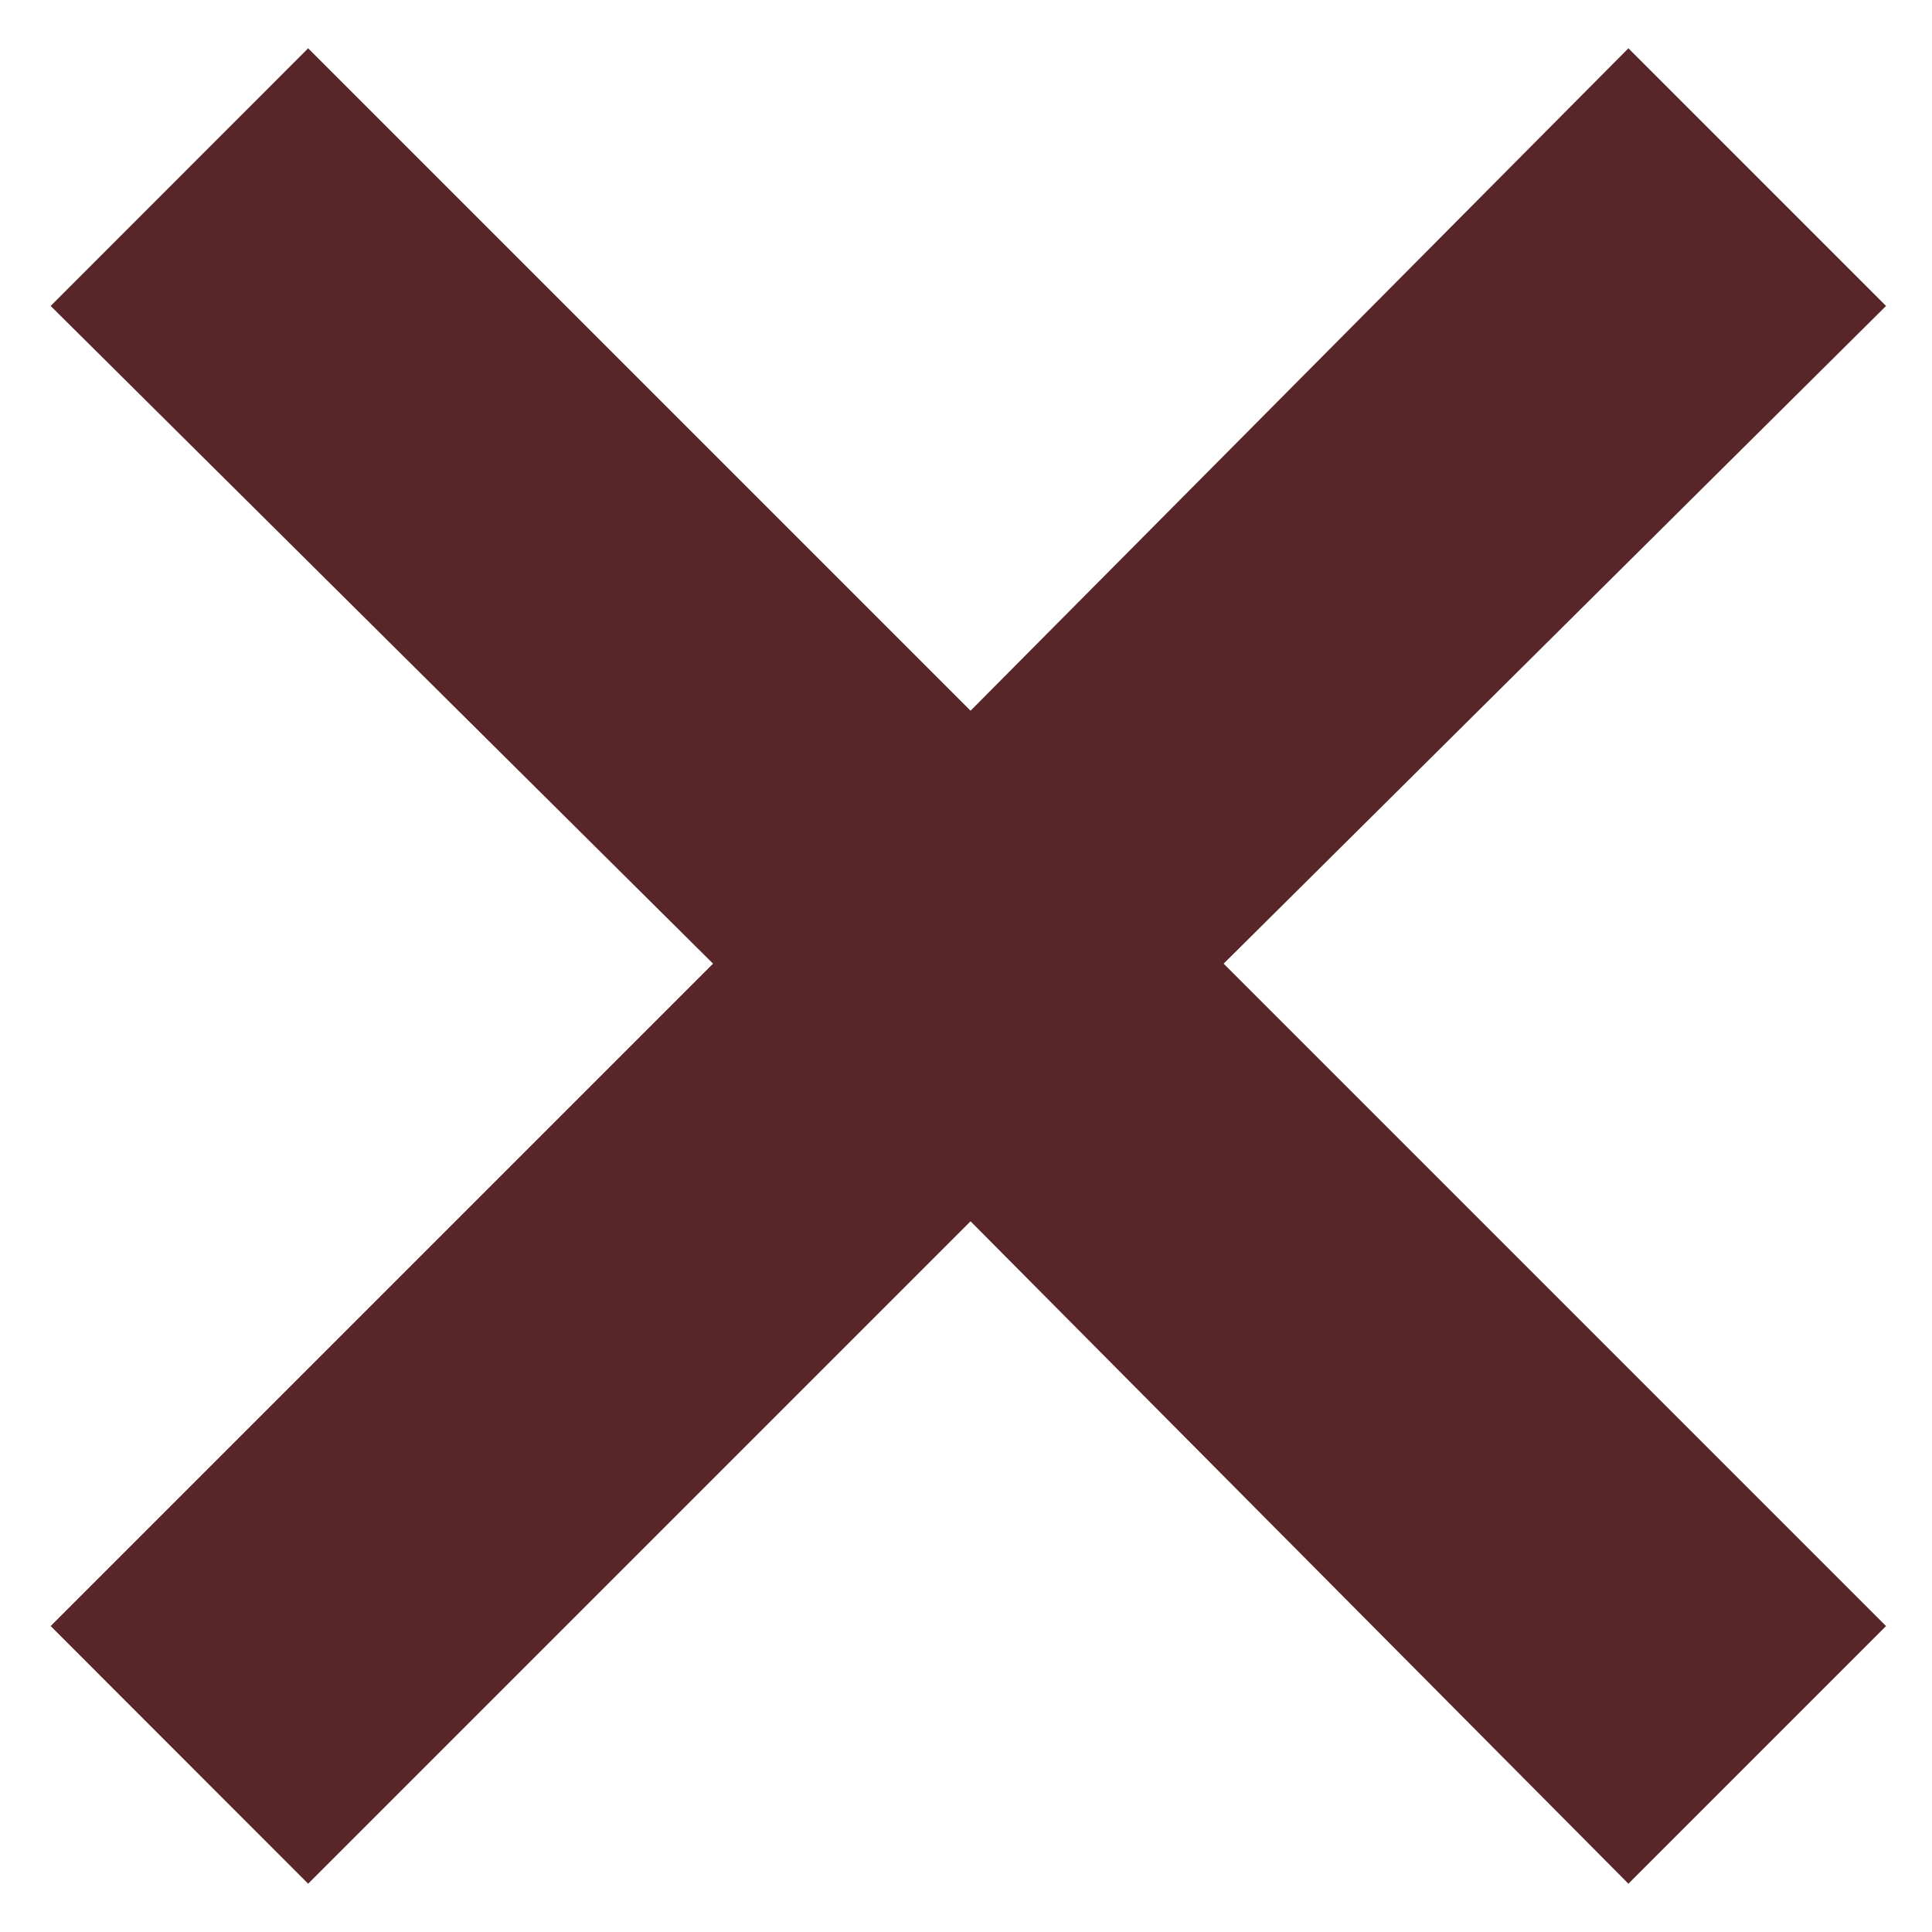
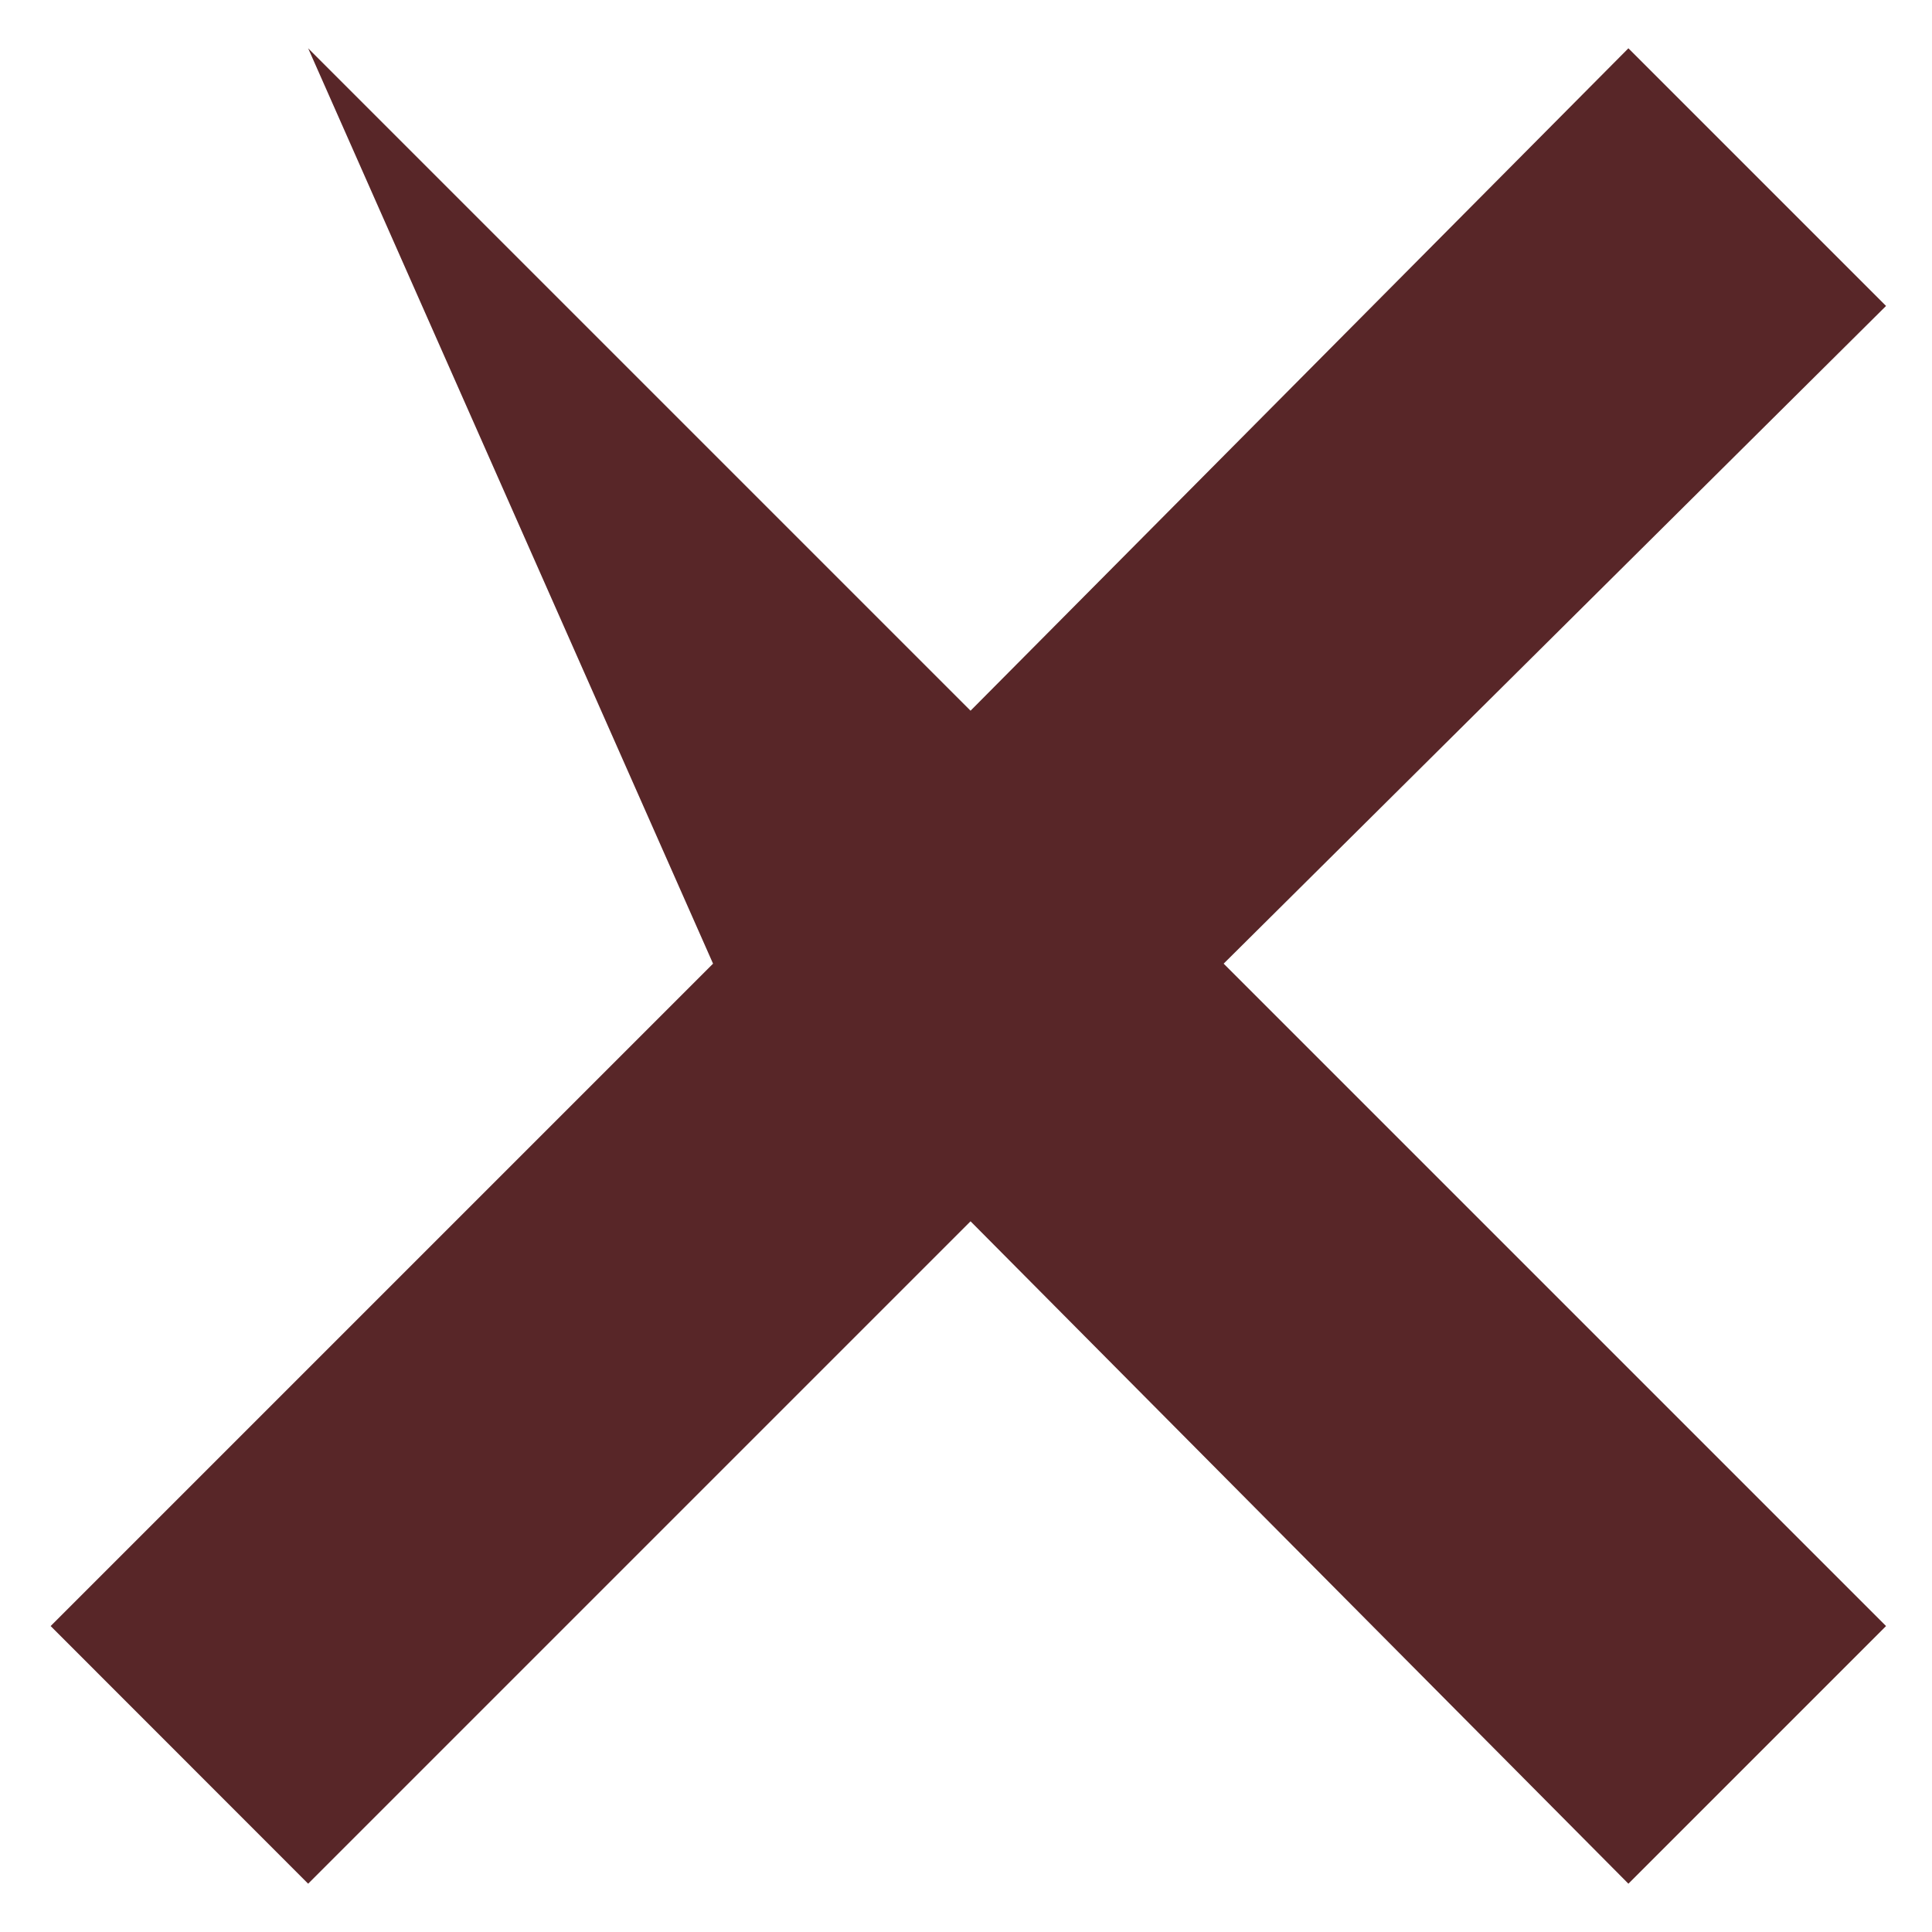
<svg xmlns="http://www.w3.org/2000/svg" width="14" height="14" viewBox="0 0 14 14" fill="none">
-   <path d="M2.233 13.65L0.367 11.783L5.167 6.983L0.367 2.217L2.233 0.35L7.033 5.15L11.8 0.35L13.667 2.217L8.867 6.983L13.667 11.783L11.8 13.65L7.033 8.85L2.233 13.65Z" fill="#582628" />
+   <path d="M2.233 13.65L0.367 11.783L5.167 6.983L2.233 0.35L7.033 5.15L11.8 0.35L13.667 2.217L8.867 6.983L13.667 11.783L11.8 13.65L7.033 8.85L2.233 13.65Z" fill="#582628" />
</svg>